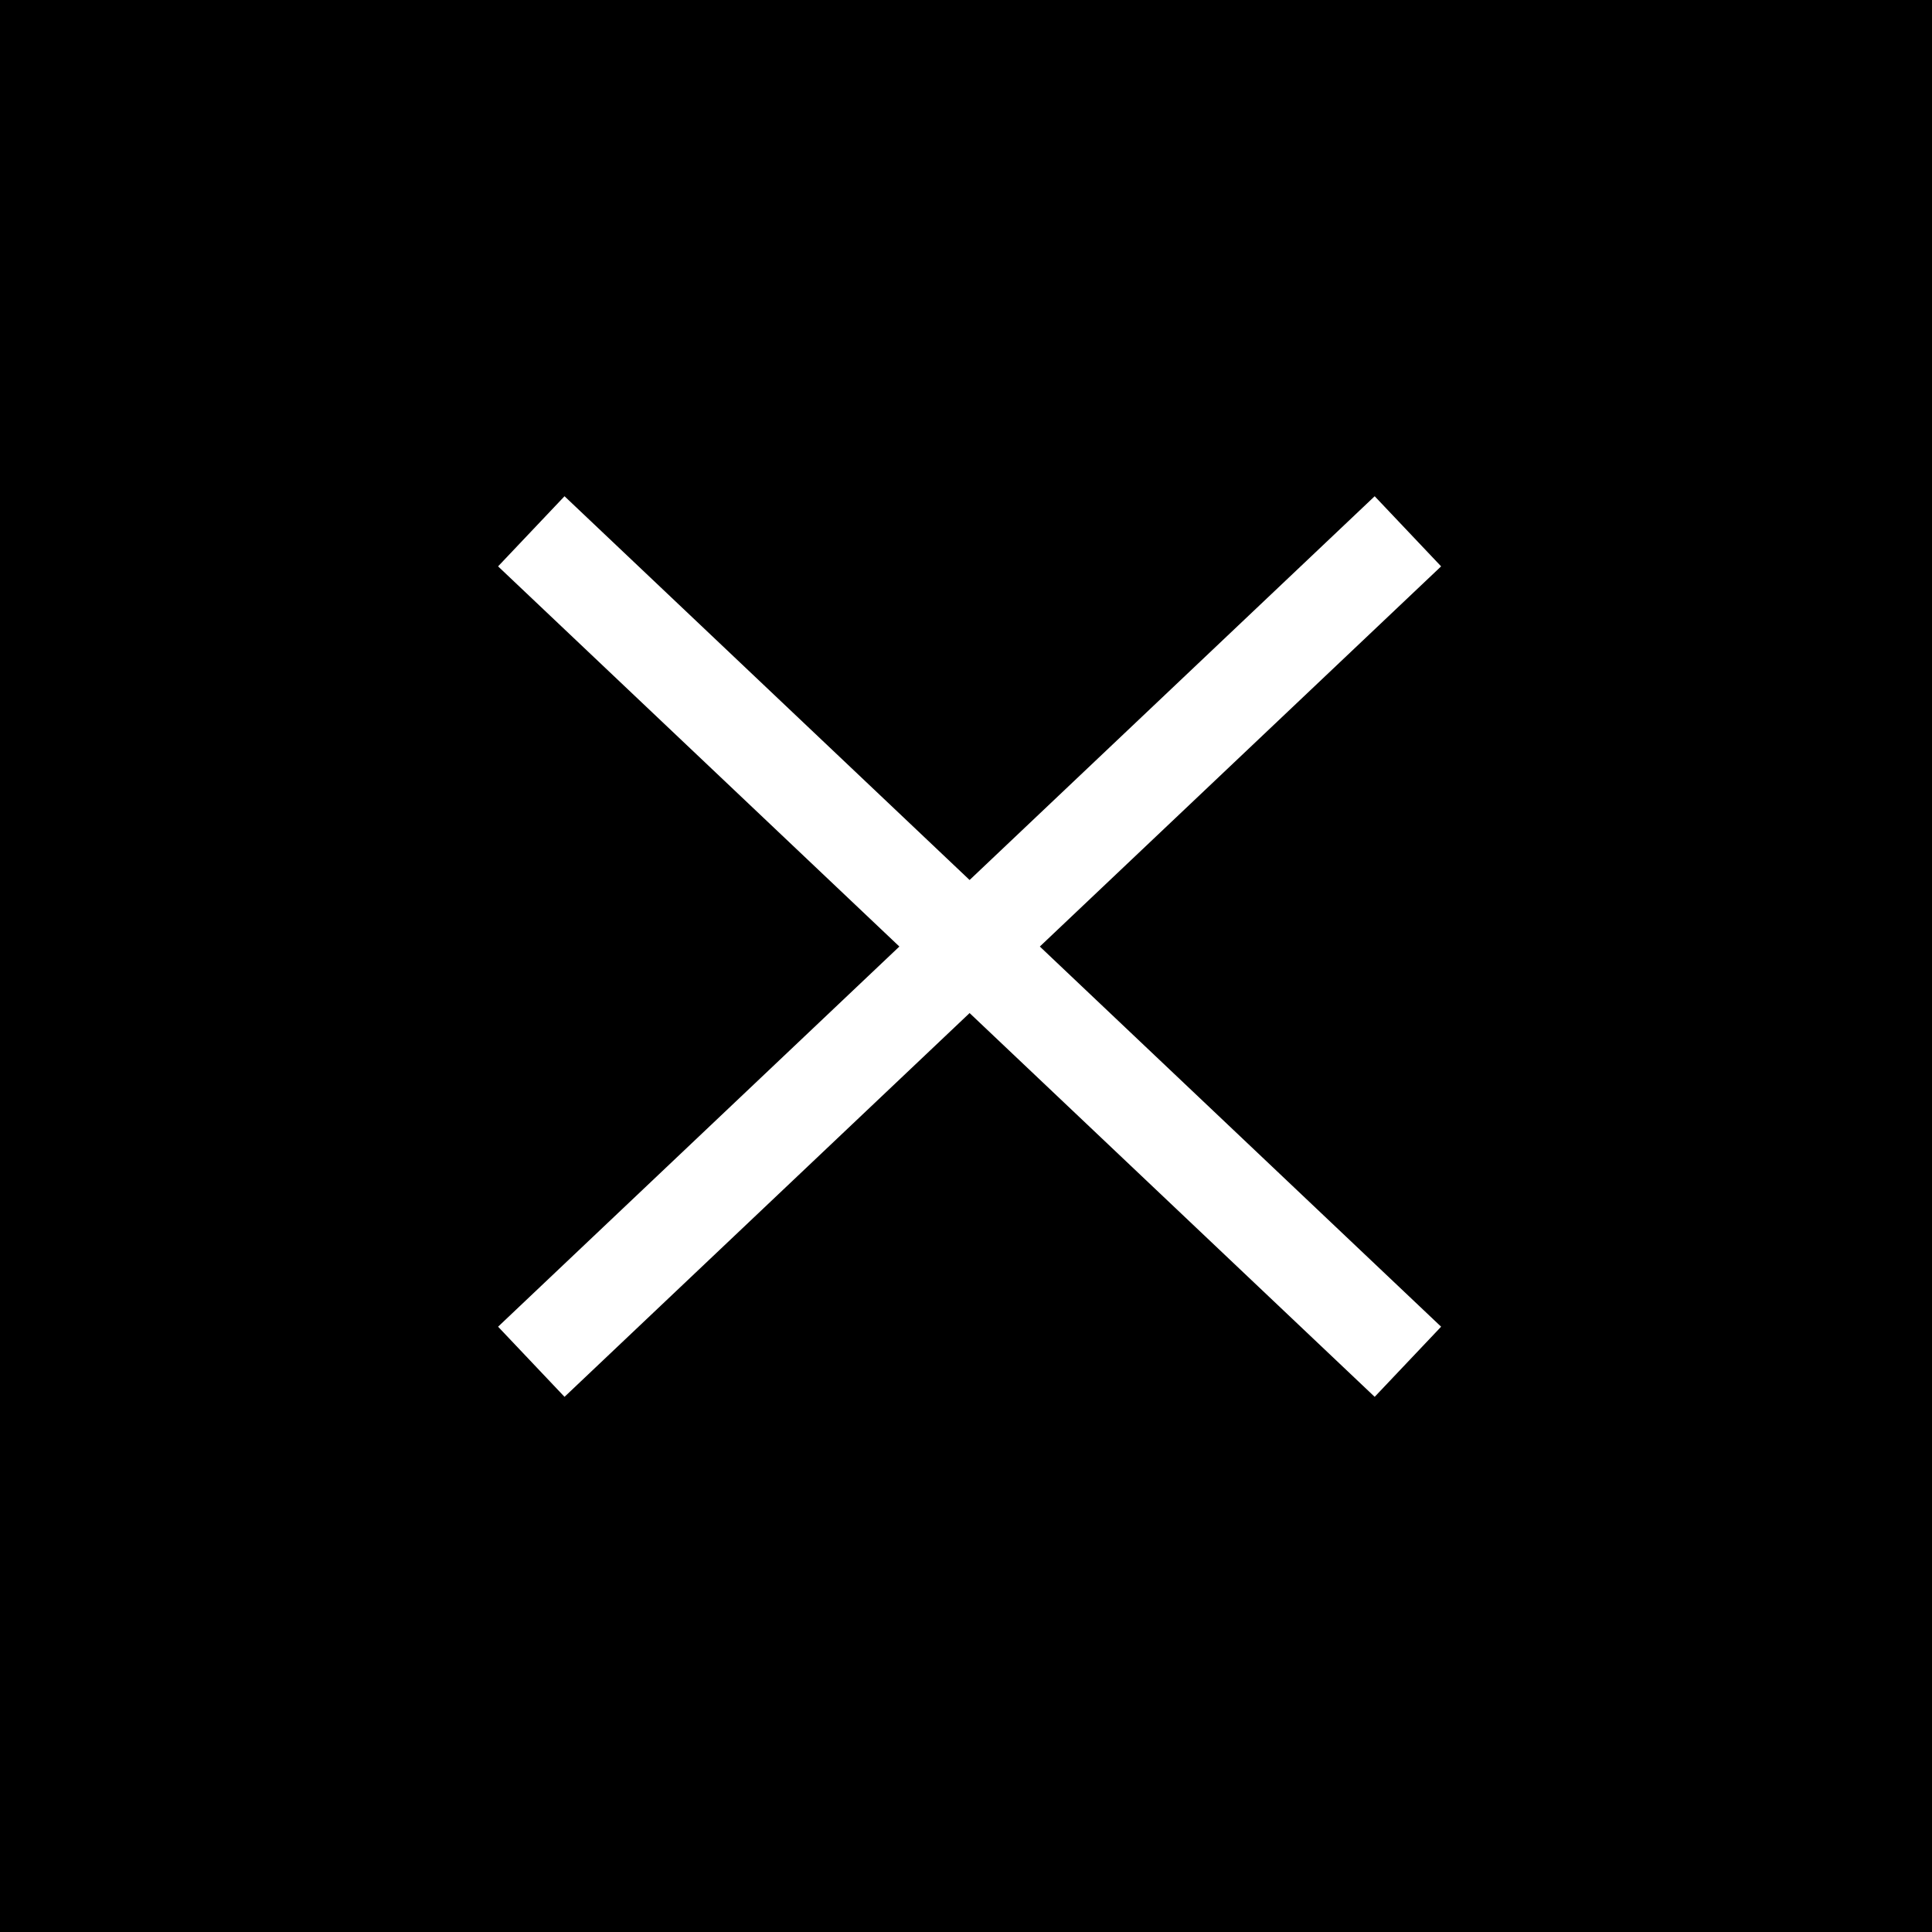
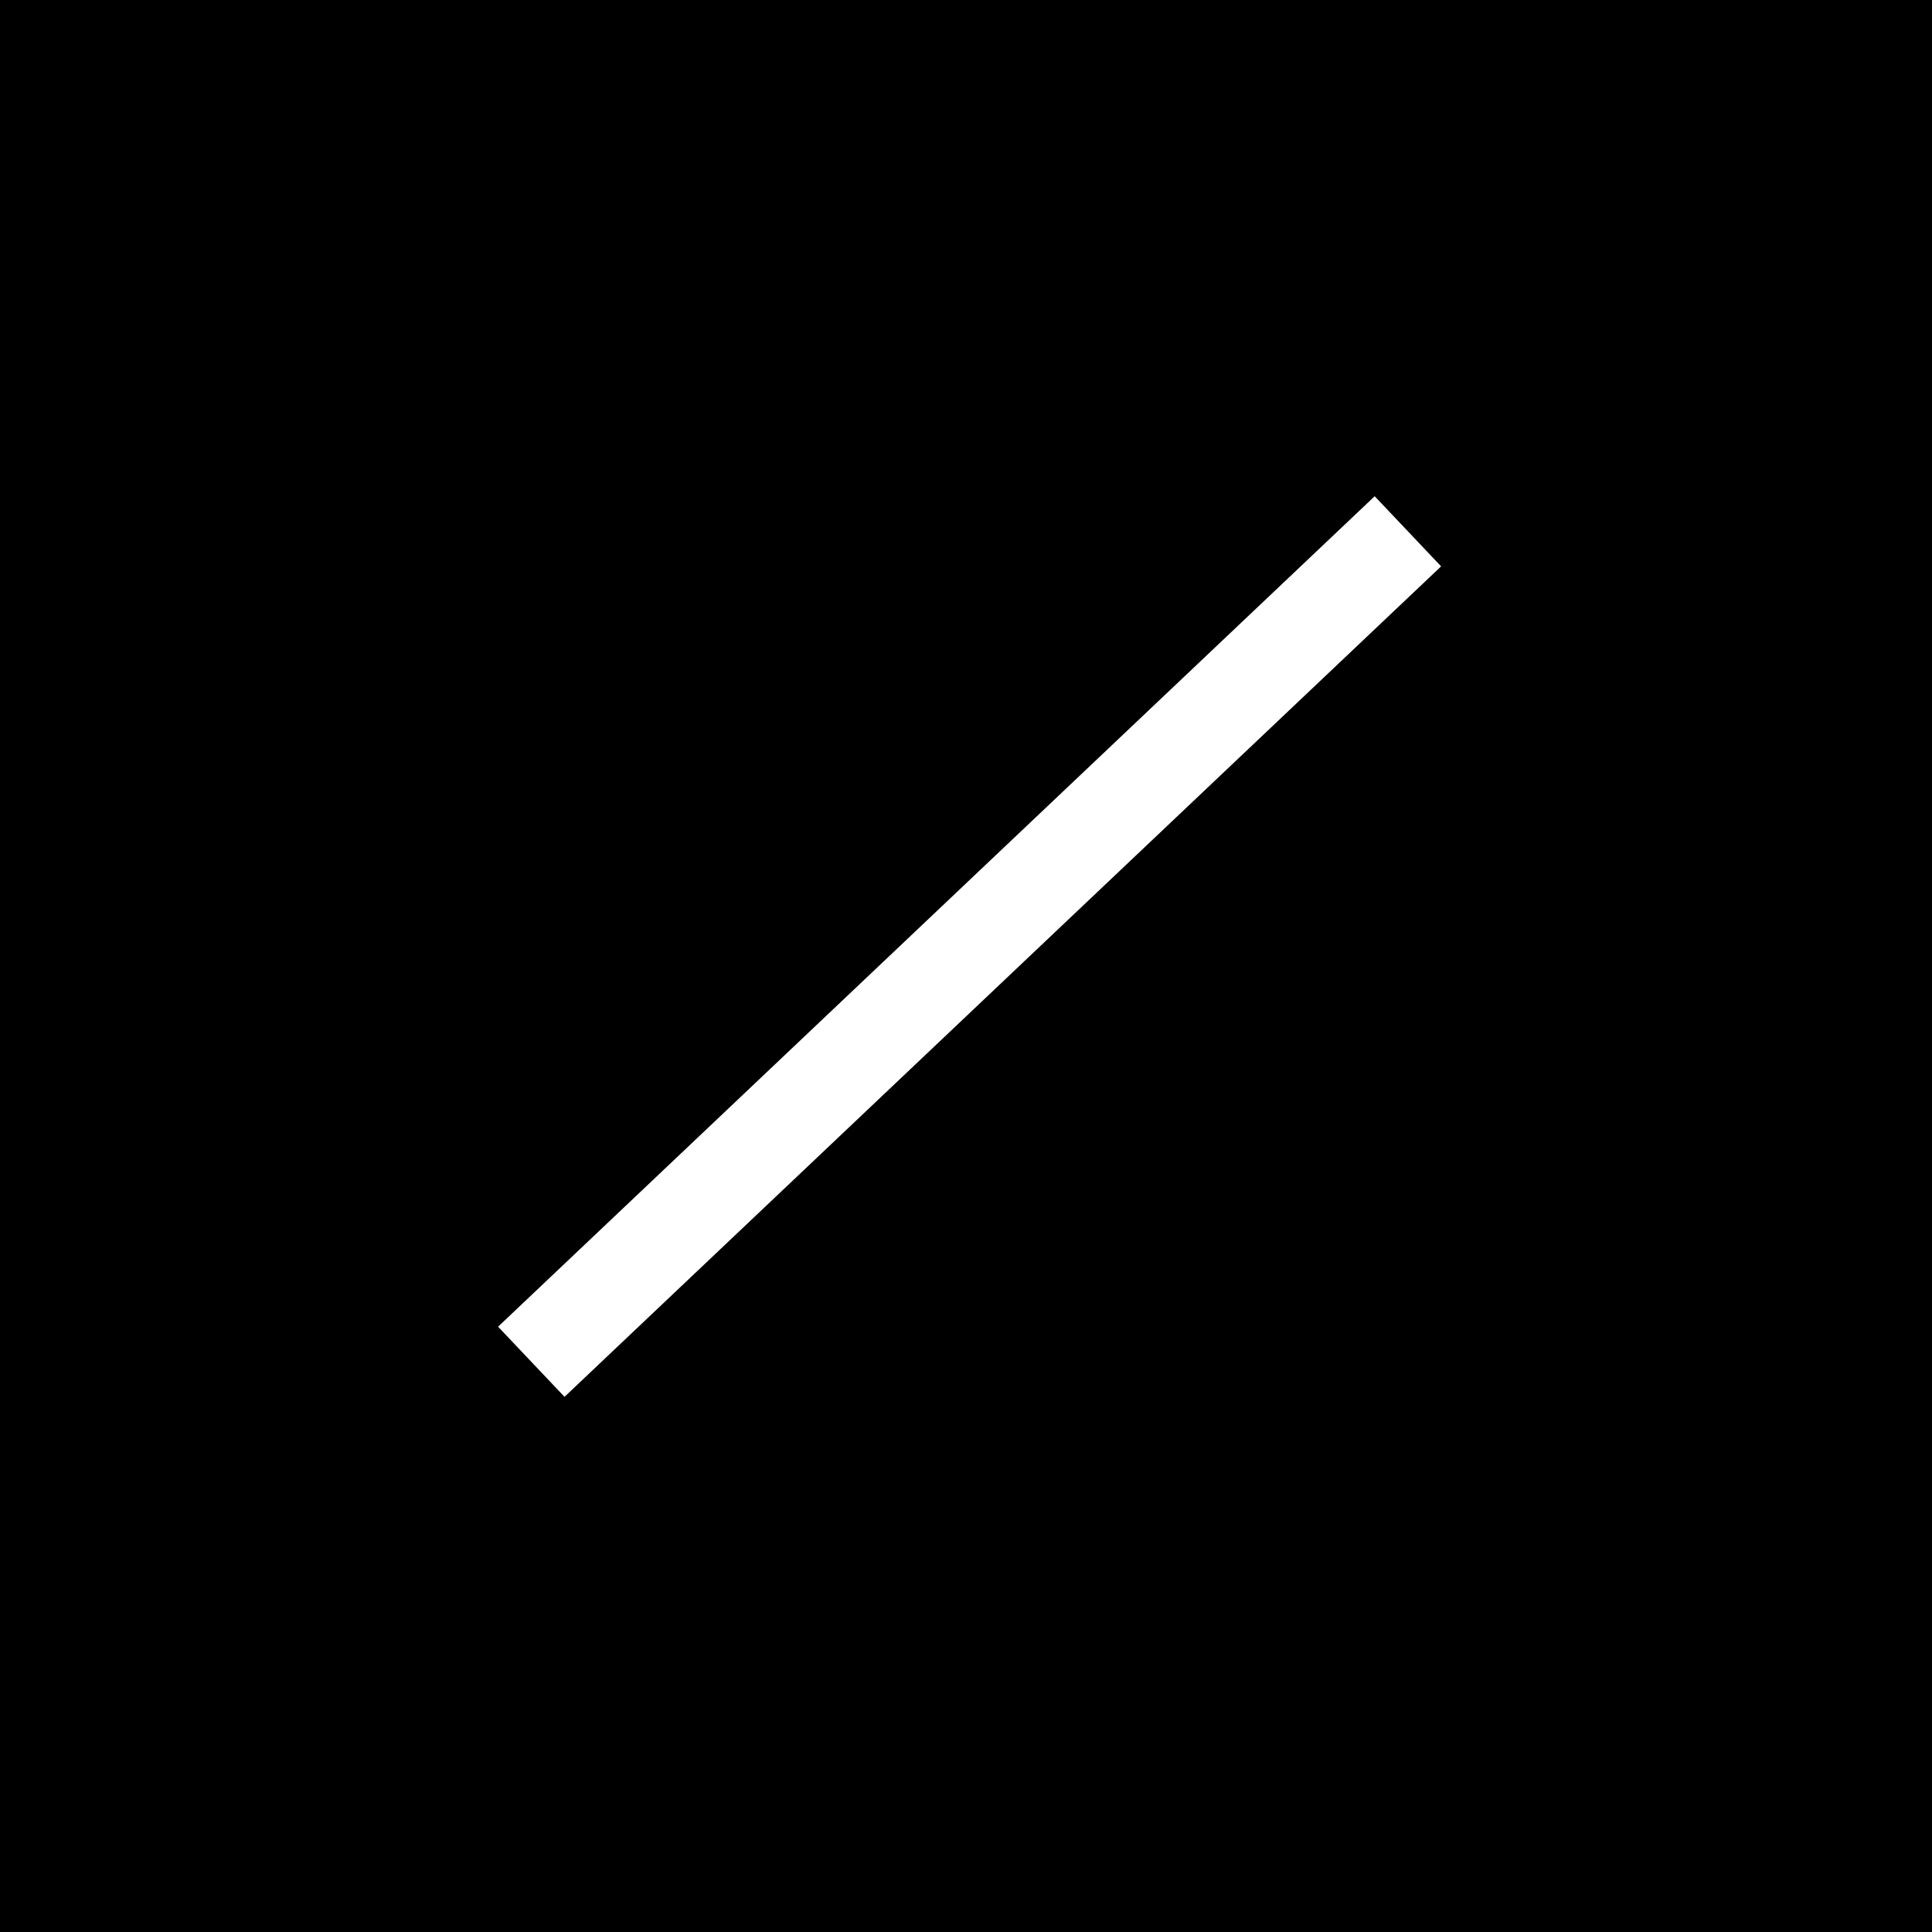
<svg xmlns="http://www.w3.org/2000/svg" width="40px" height="40px" viewBox="0 0 40 40" version="1.1">
  <rect x="0" y="0" width="40" height="40" fill="#808080" stroke="none" />
  <title>Group 2 Copy 8</title>
  <desc>Created with Sketch.</desc>
  <defs />
  <g id="Page-1" stroke="none" stroke-width="1" fill="none" fill-rule="evenodd">
    <g id="Group-2-Copy-8" stroke-width="2">
      <rect id="Rectangle-2-Copy" stroke="#000000" fill="#000000" x="1" y="1" width="38" height="38" />
      <path d="M11,28.194 L29.149,11" id="Path-4" stroke="#FFFFFF" />
-       <path d="M11,28.194 L29.149,11" id="Path-4" stroke="#FFFFFF" transform="translate(20.074, 19.597) scale(1, -1) translate(-20.074, -19.597) " />
    </g>
  </g>
</svg>